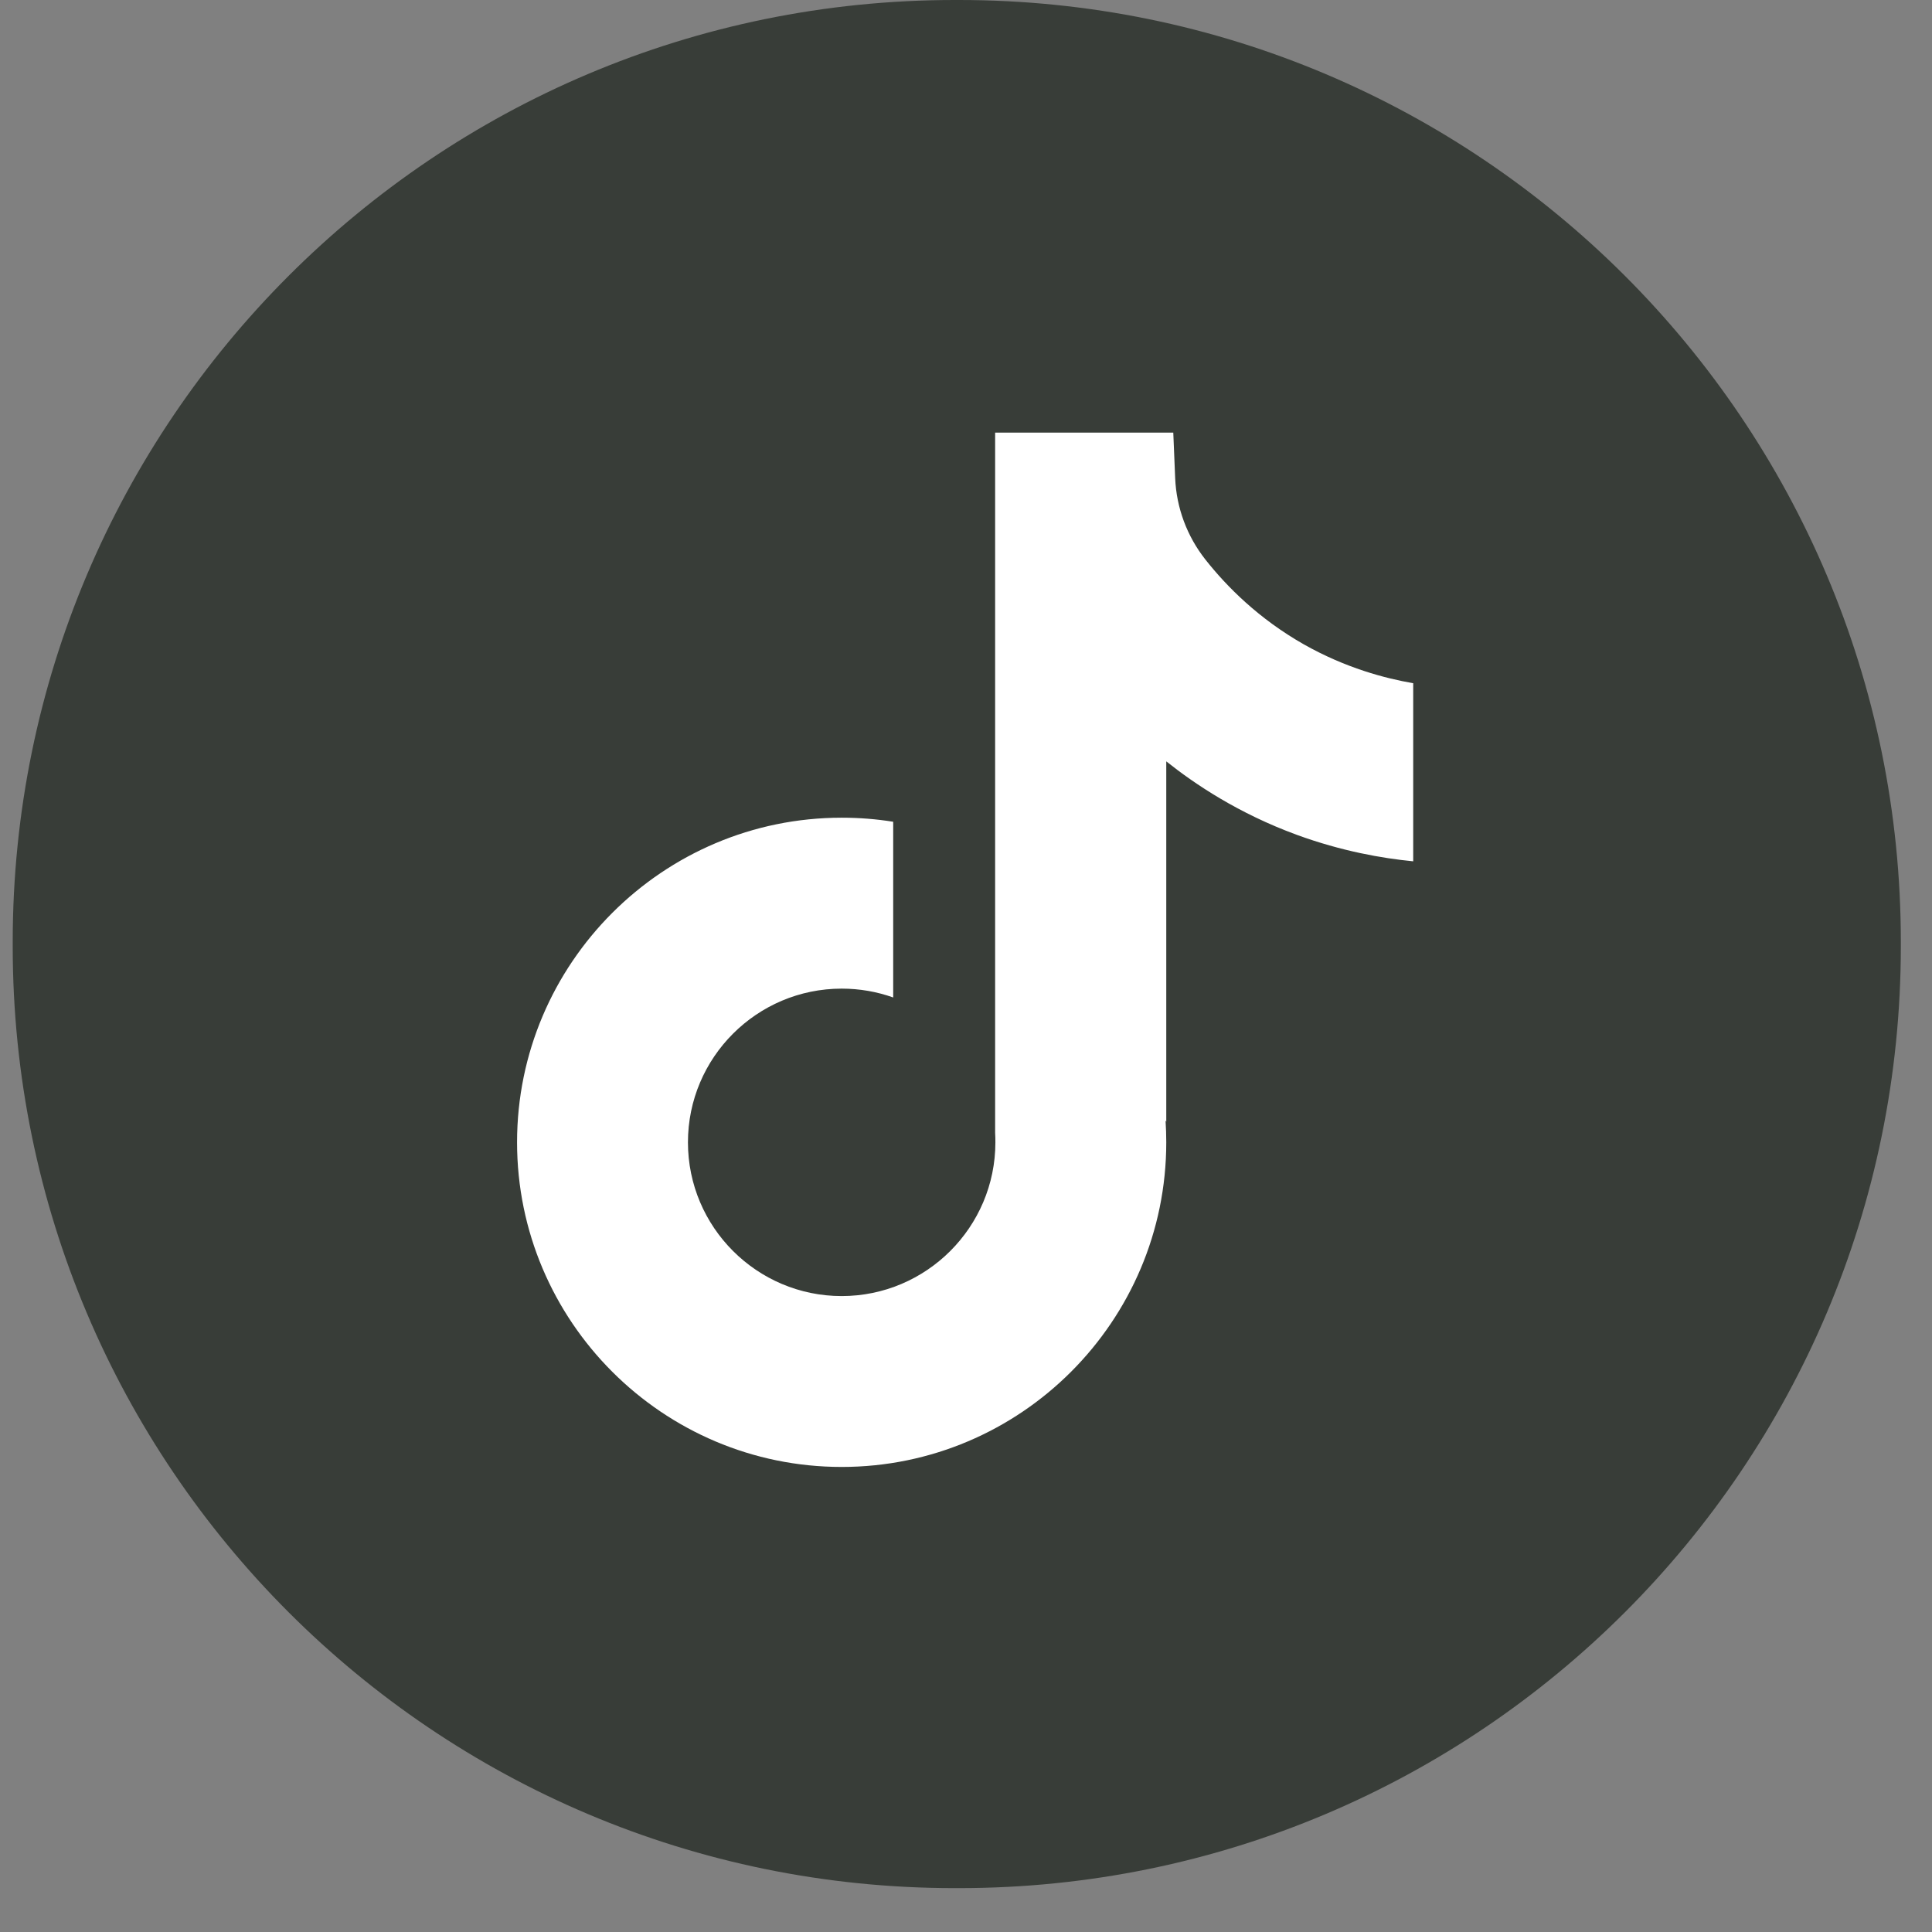
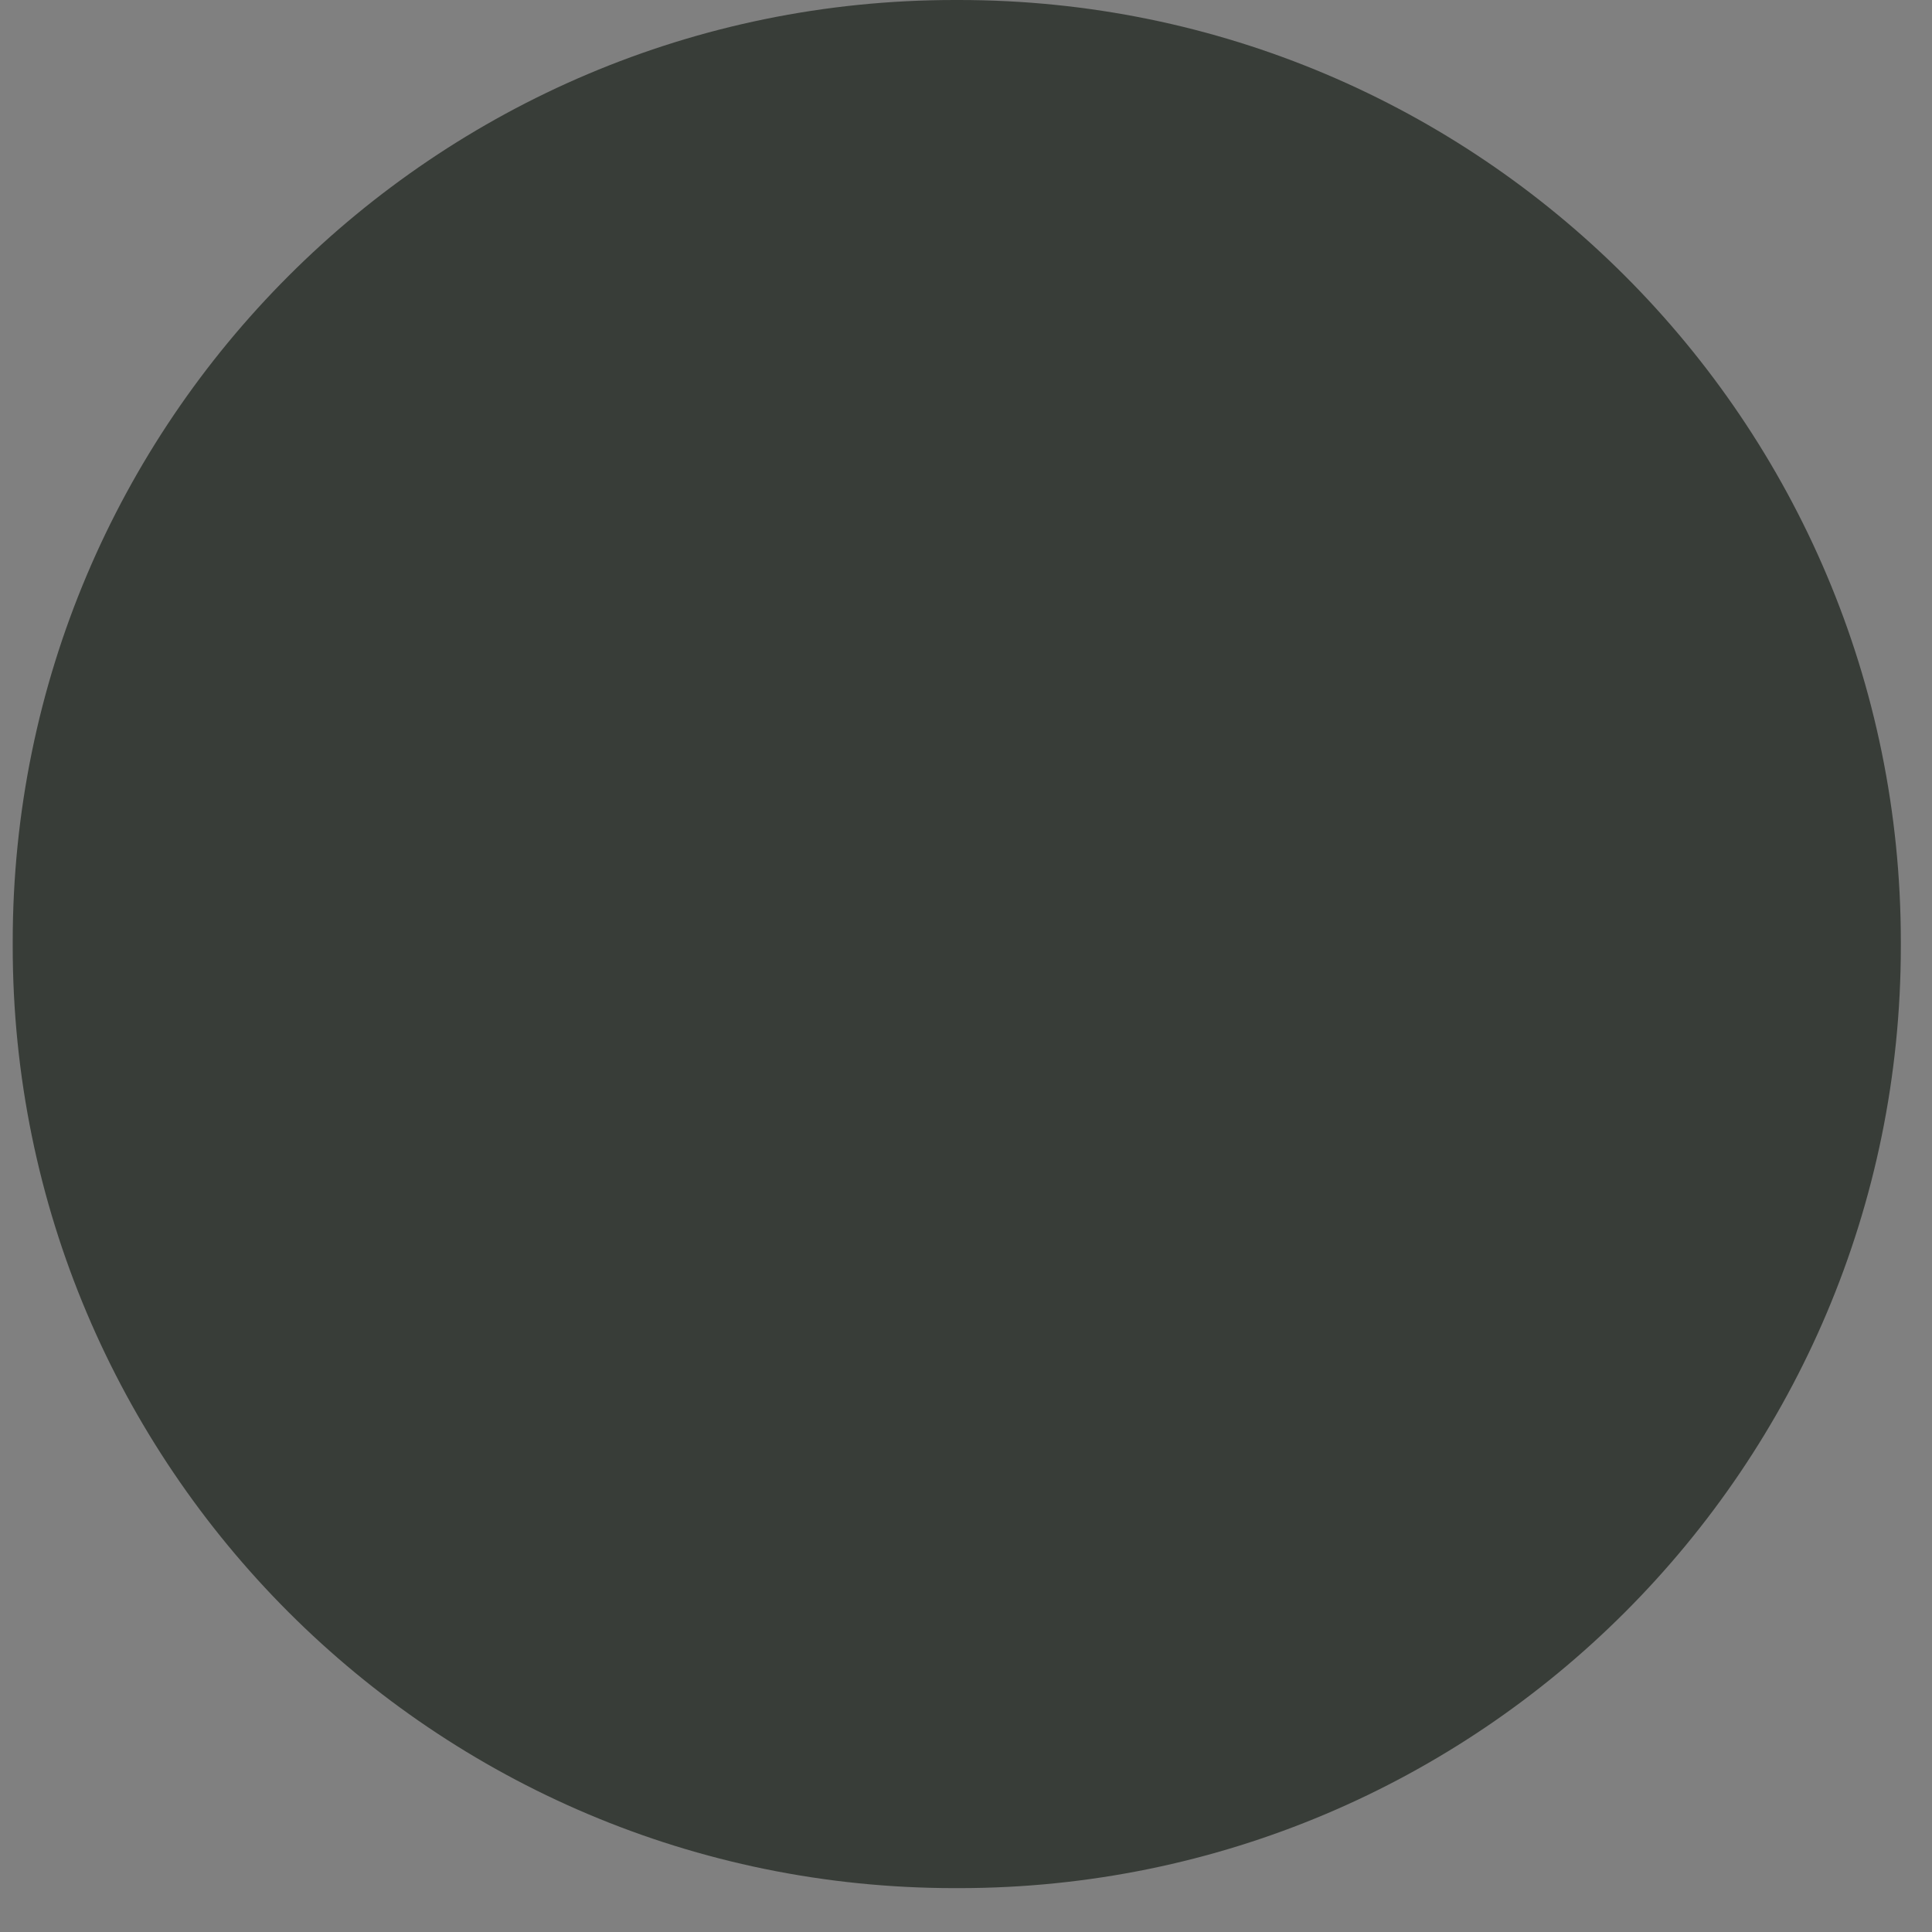
<svg xmlns="http://www.w3.org/2000/svg" width="38" height="38" viewBox="0 0 38 38" fill="none">
  <rect x="0" y="0" width="38" height="38" fill="#808080" stroke="none" />
-   <path d="M18.861 0H18.777C8.545 0 0.25 8.294 0.25 18.526V18.611C0.25 28.842 8.545 37.137 18.777 37.137H18.861C29.093 37.137 37.387 28.842 37.387 18.611V18.526C37.387 8.294 29.093 0 18.861 0Z" fill="#383D38" />
-   <path d="M27.796 13.435V16.941C27.183 16.881 26.387 16.742 25.506 16.42C24.356 15.998 23.5 15.422 22.939 14.975V22.062L22.925 22.04C22.934 22.181 22.939 22.324 22.939 22.468C22.939 25.988 20.075 28.853 16.555 28.853C13.034 28.853 10.17 25.988 10.17 22.468C10.17 18.949 13.034 16.083 16.555 16.083C16.899 16.083 17.238 16.11 17.568 16.163V19.619C17.25 19.506 16.91 19.445 16.555 19.445C14.888 19.445 13.531 20.8 13.531 22.468C13.531 24.136 14.888 25.492 16.555 25.492C18.221 25.492 19.578 24.135 19.578 22.468C19.578 22.406 19.577 22.343 19.573 22.281V8.509H23.077C23.09 8.806 23.102 9.105 23.114 9.402C23.138 9.986 23.346 10.546 23.709 11.006C24.135 11.546 24.763 12.173 25.645 12.674C26.471 13.141 27.247 13.343 27.796 13.438V13.435Z" fill="white" />
+   <path d="M18.861 0H18.777C8.545 0 0.25 8.294 0.25 18.526V18.611C0.25 28.842 8.545 37.137 18.777 37.137H18.861C29.093 37.137 37.387 28.842 37.387 18.611V18.526C37.387 8.294 29.093 0 18.861 0" fill="#383D38" />
</svg>